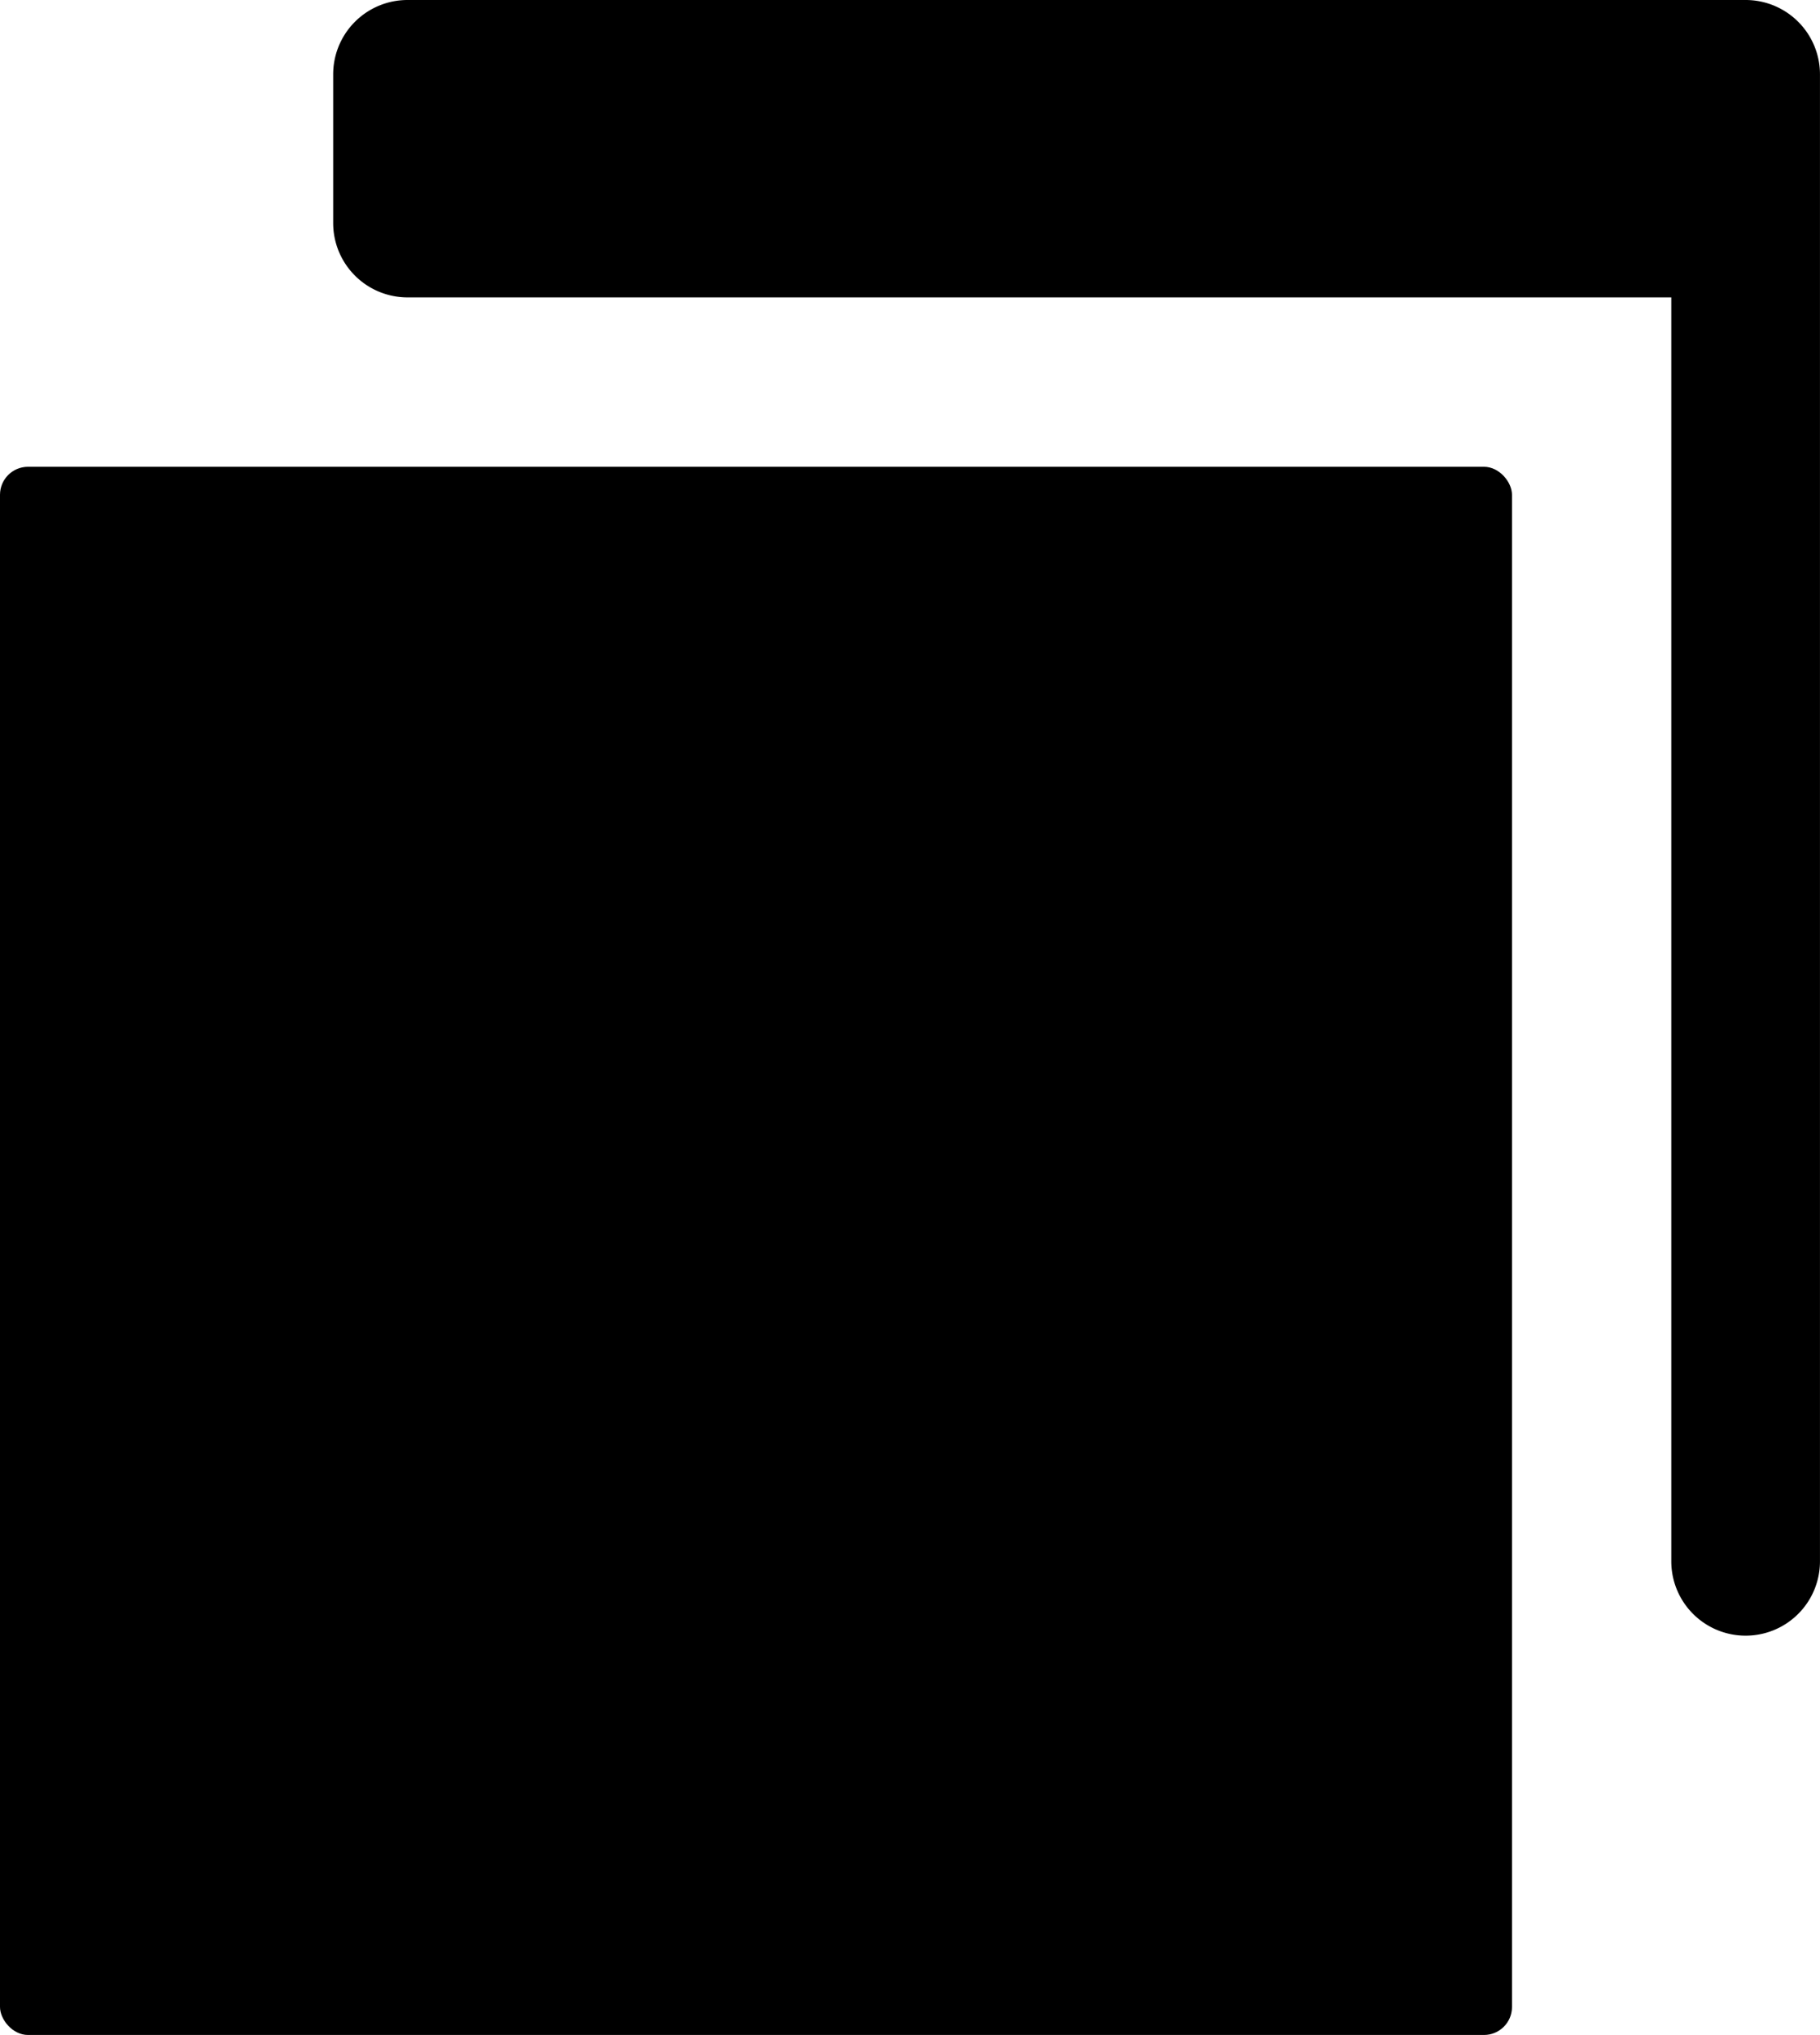
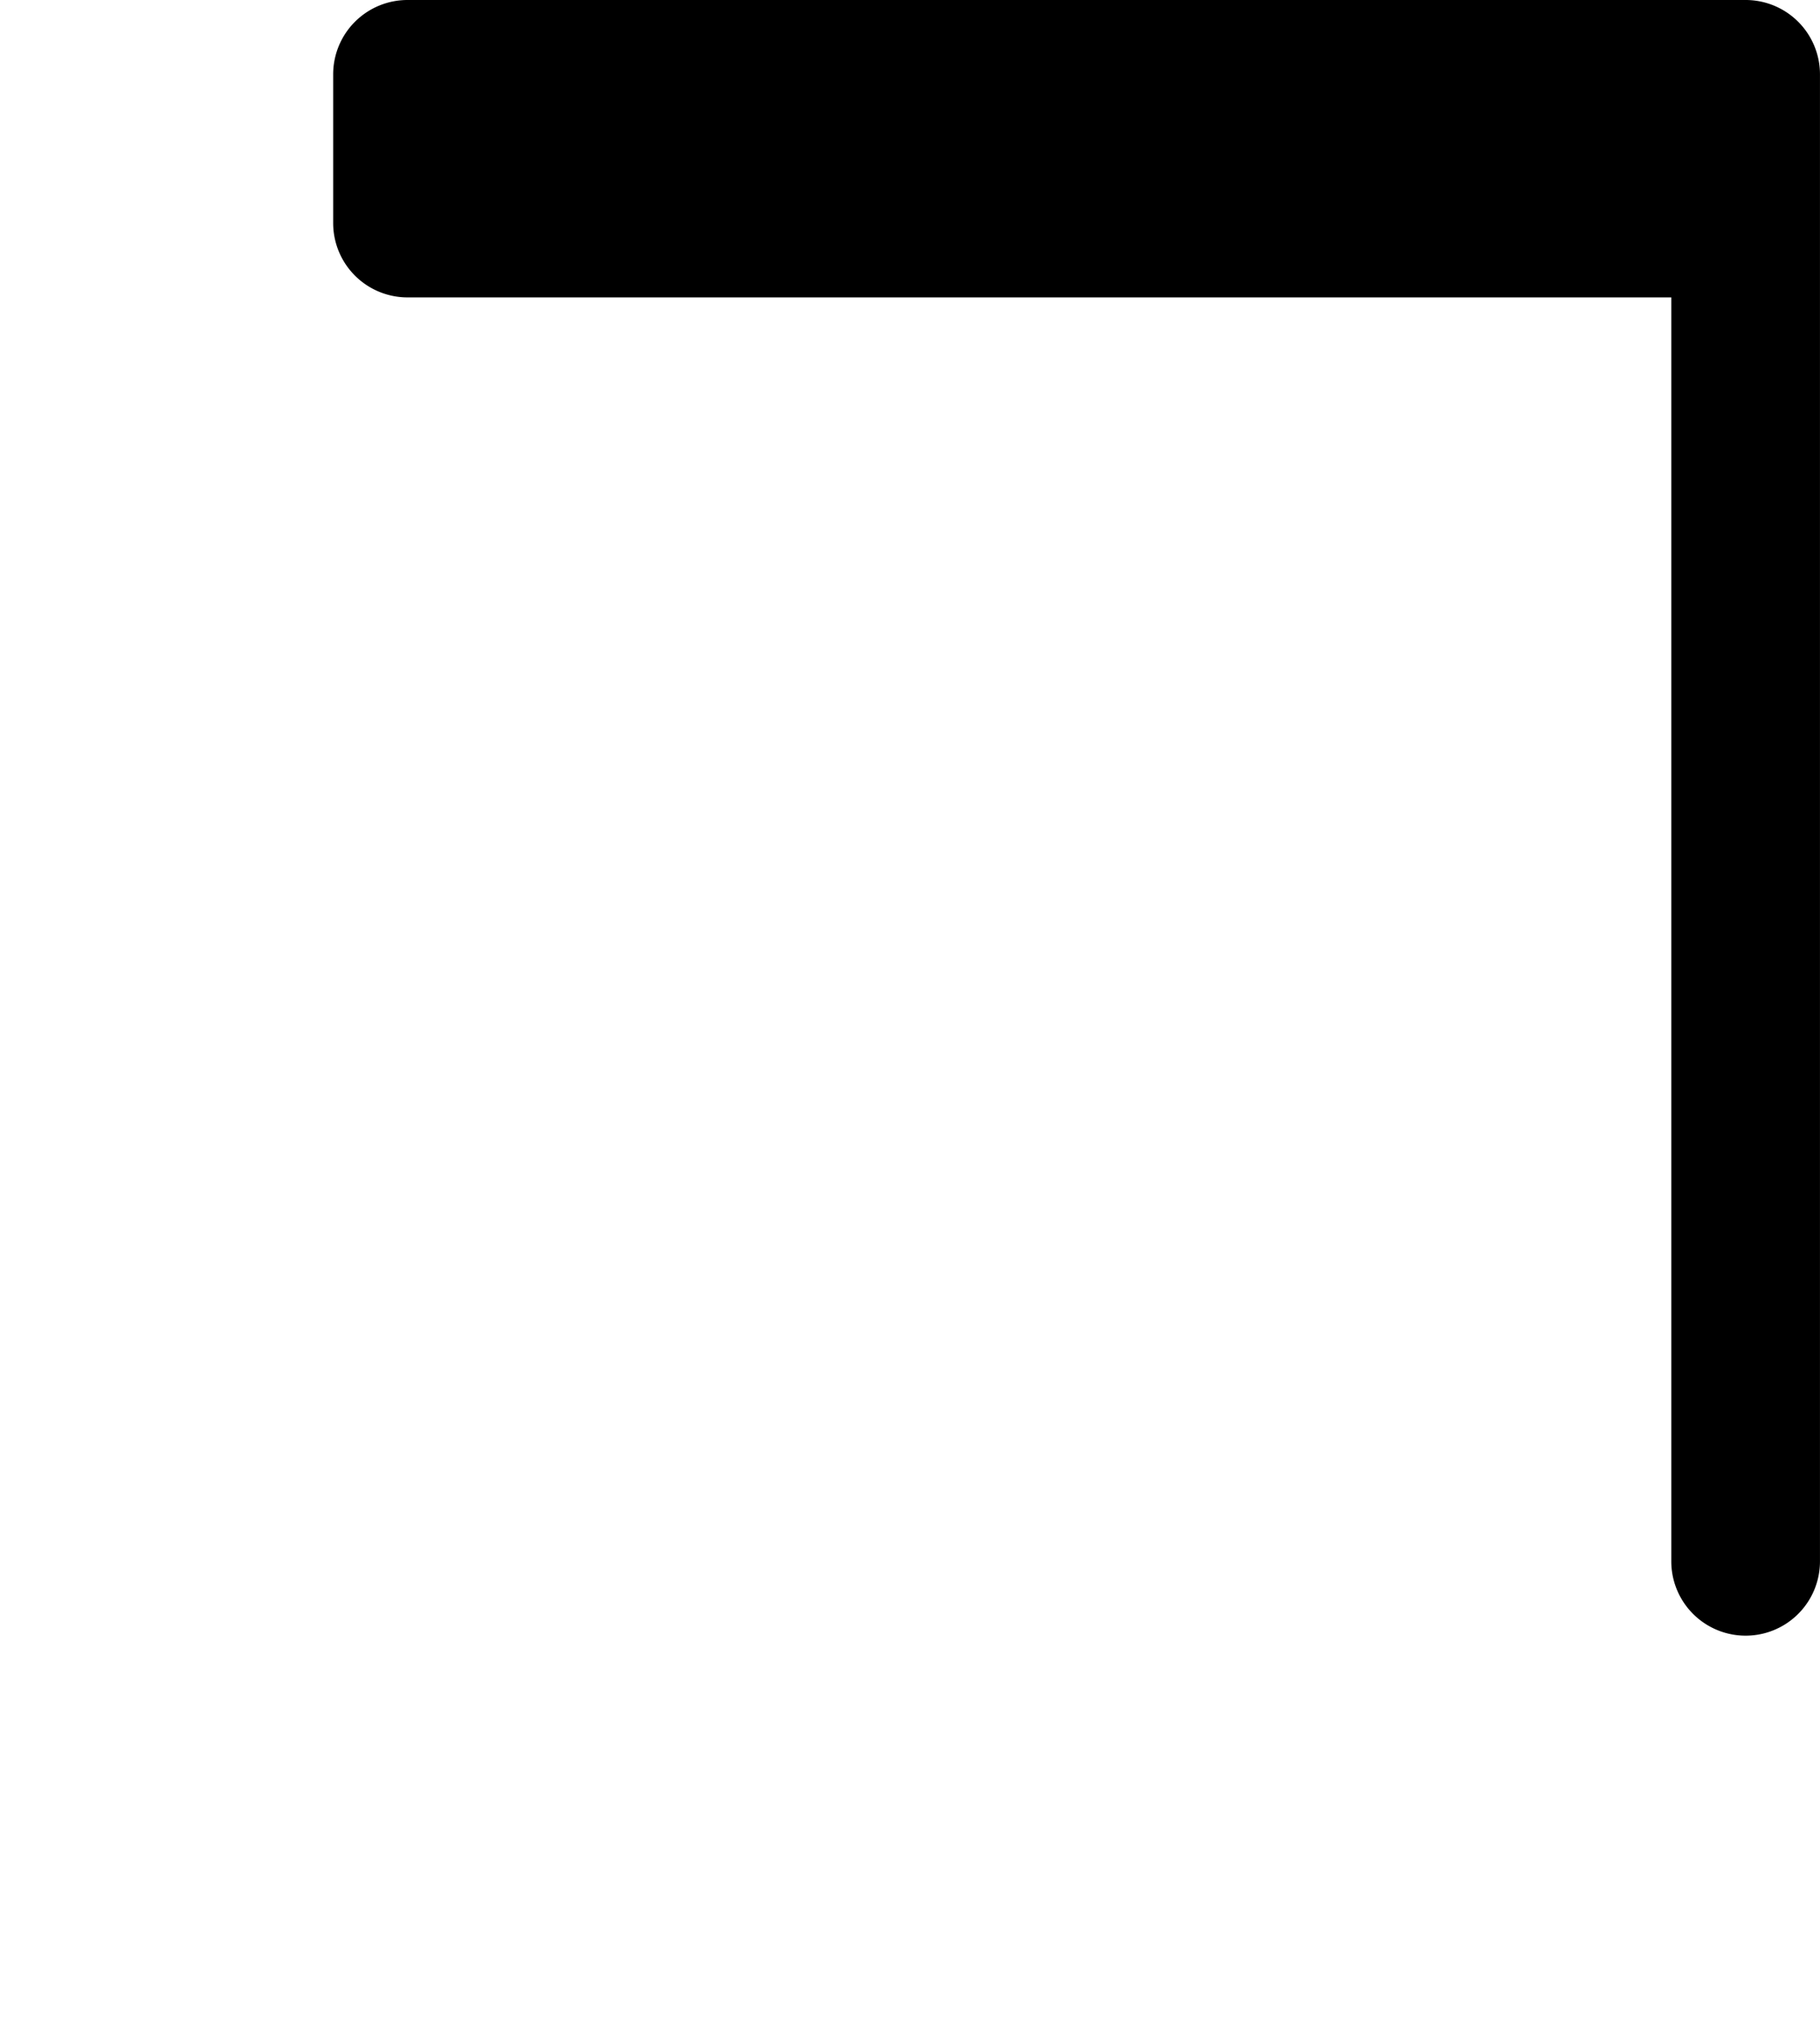
<svg xmlns="http://www.w3.org/2000/svg" width="65" height="72.669" viewBox="0 0 65 72.669">
  <g id="noun_papers_3489092" transform="translate(0)">
    <g id="_8-papers" data-name="8-papers" transform="translate(0 0)">
-       <rect id="Rectangle_76" data-name="Rectangle 76" width="54" height="56" rx="1" transform="translate(0 16.669)" />
      <path id="Tracé_7" data-name="Tracé 7" d="M58.445,2H10.655A2.655,2.655,0,0,0,8,4.655v5.31a2.655,2.655,0,0,0,2.655,2.655H55.79V57.755a2.655,2.655,0,0,0,5.31,0V4.655A2.655,2.655,0,0,0,58.445,2Z" transform="translate(3.899 -2)" />
    </g>
  </g>
</svg>